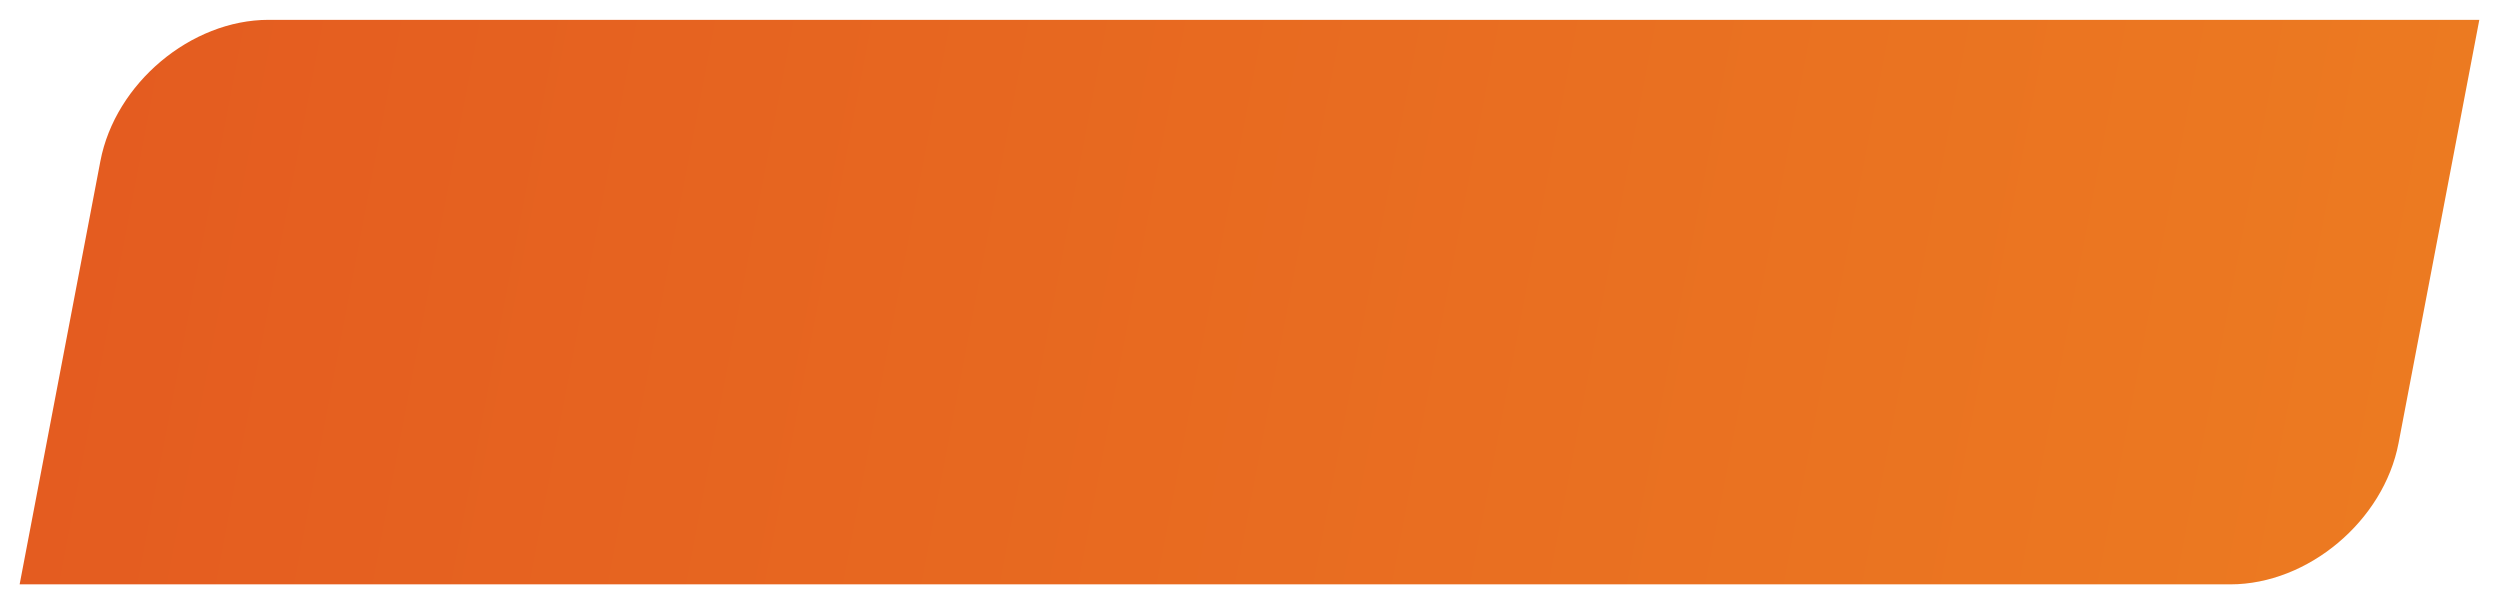
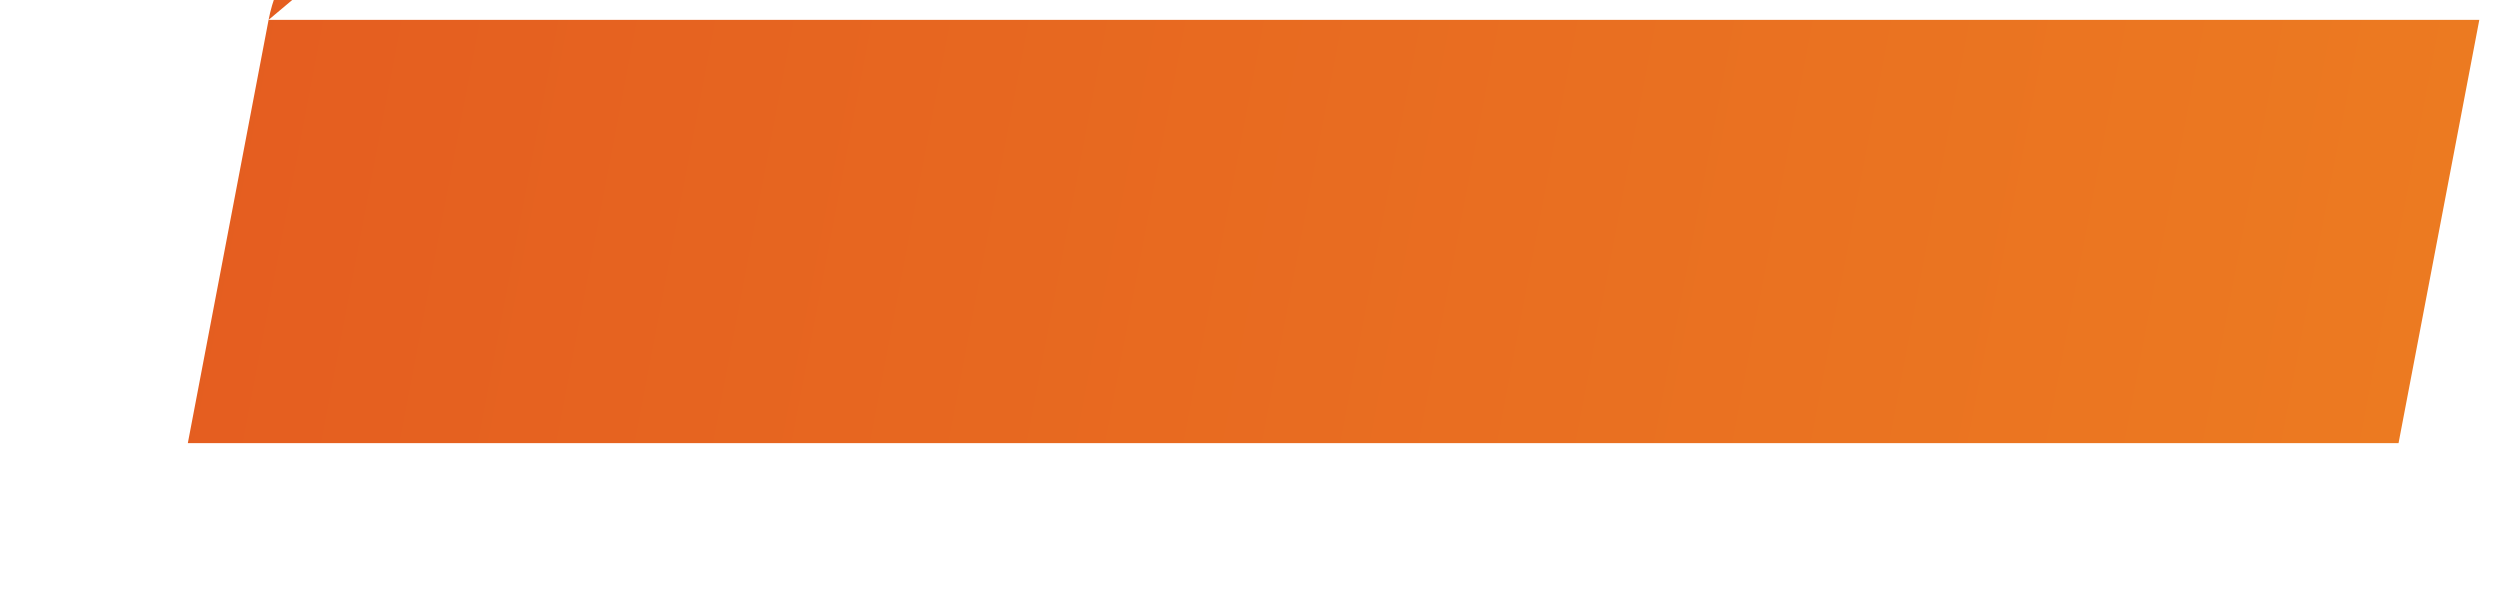
<svg xmlns="http://www.w3.org/2000/svg" xml:space="preserve" width="6.2cm" height="1.5cm" style="shape-rendering:geometricPrecision; text-rendering:geometricPrecision; image-rendering:optimizeQuality; fill-rule:evenodd; clip-rule:evenodd" viewBox="0 0 6200 1500">
  <defs>
    <style type="text/css">  .fil0 {fill:url(#id0)}  </style>
    <linearGradient id="id0" gradientUnits="userSpaceOnUse" x1="284.69" y1="212.28" x2="5912.68" y2="1286.12">
      <stop offset="0" style="stop-opacity:1; stop-color:#E45C20" />
      <stop offset="1" style="stop-opacity:1; stop-color:#EC7A21" />
    </linearGradient>
  </defs>
  <g id="Слой_x0020_1">
-     <path class="fil0" d="M666.1 49.2l5482.59 0 -200.29 1049.71c-36.76,192.66 -224.46,350.29 -417.13,350.29l-5482.58 0 200.28 -1049.71c36.76,-192.66 224.47,-350.29 417.13,-350.29z" />
+     <path class="fil0" d="M666.1 49.2l5482.59 0 -200.29 1049.71l-5482.58 0 200.28 -1049.71c36.76,-192.66 224.47,-350.29 417.13,-350.29z" />
  </g>
</svg>